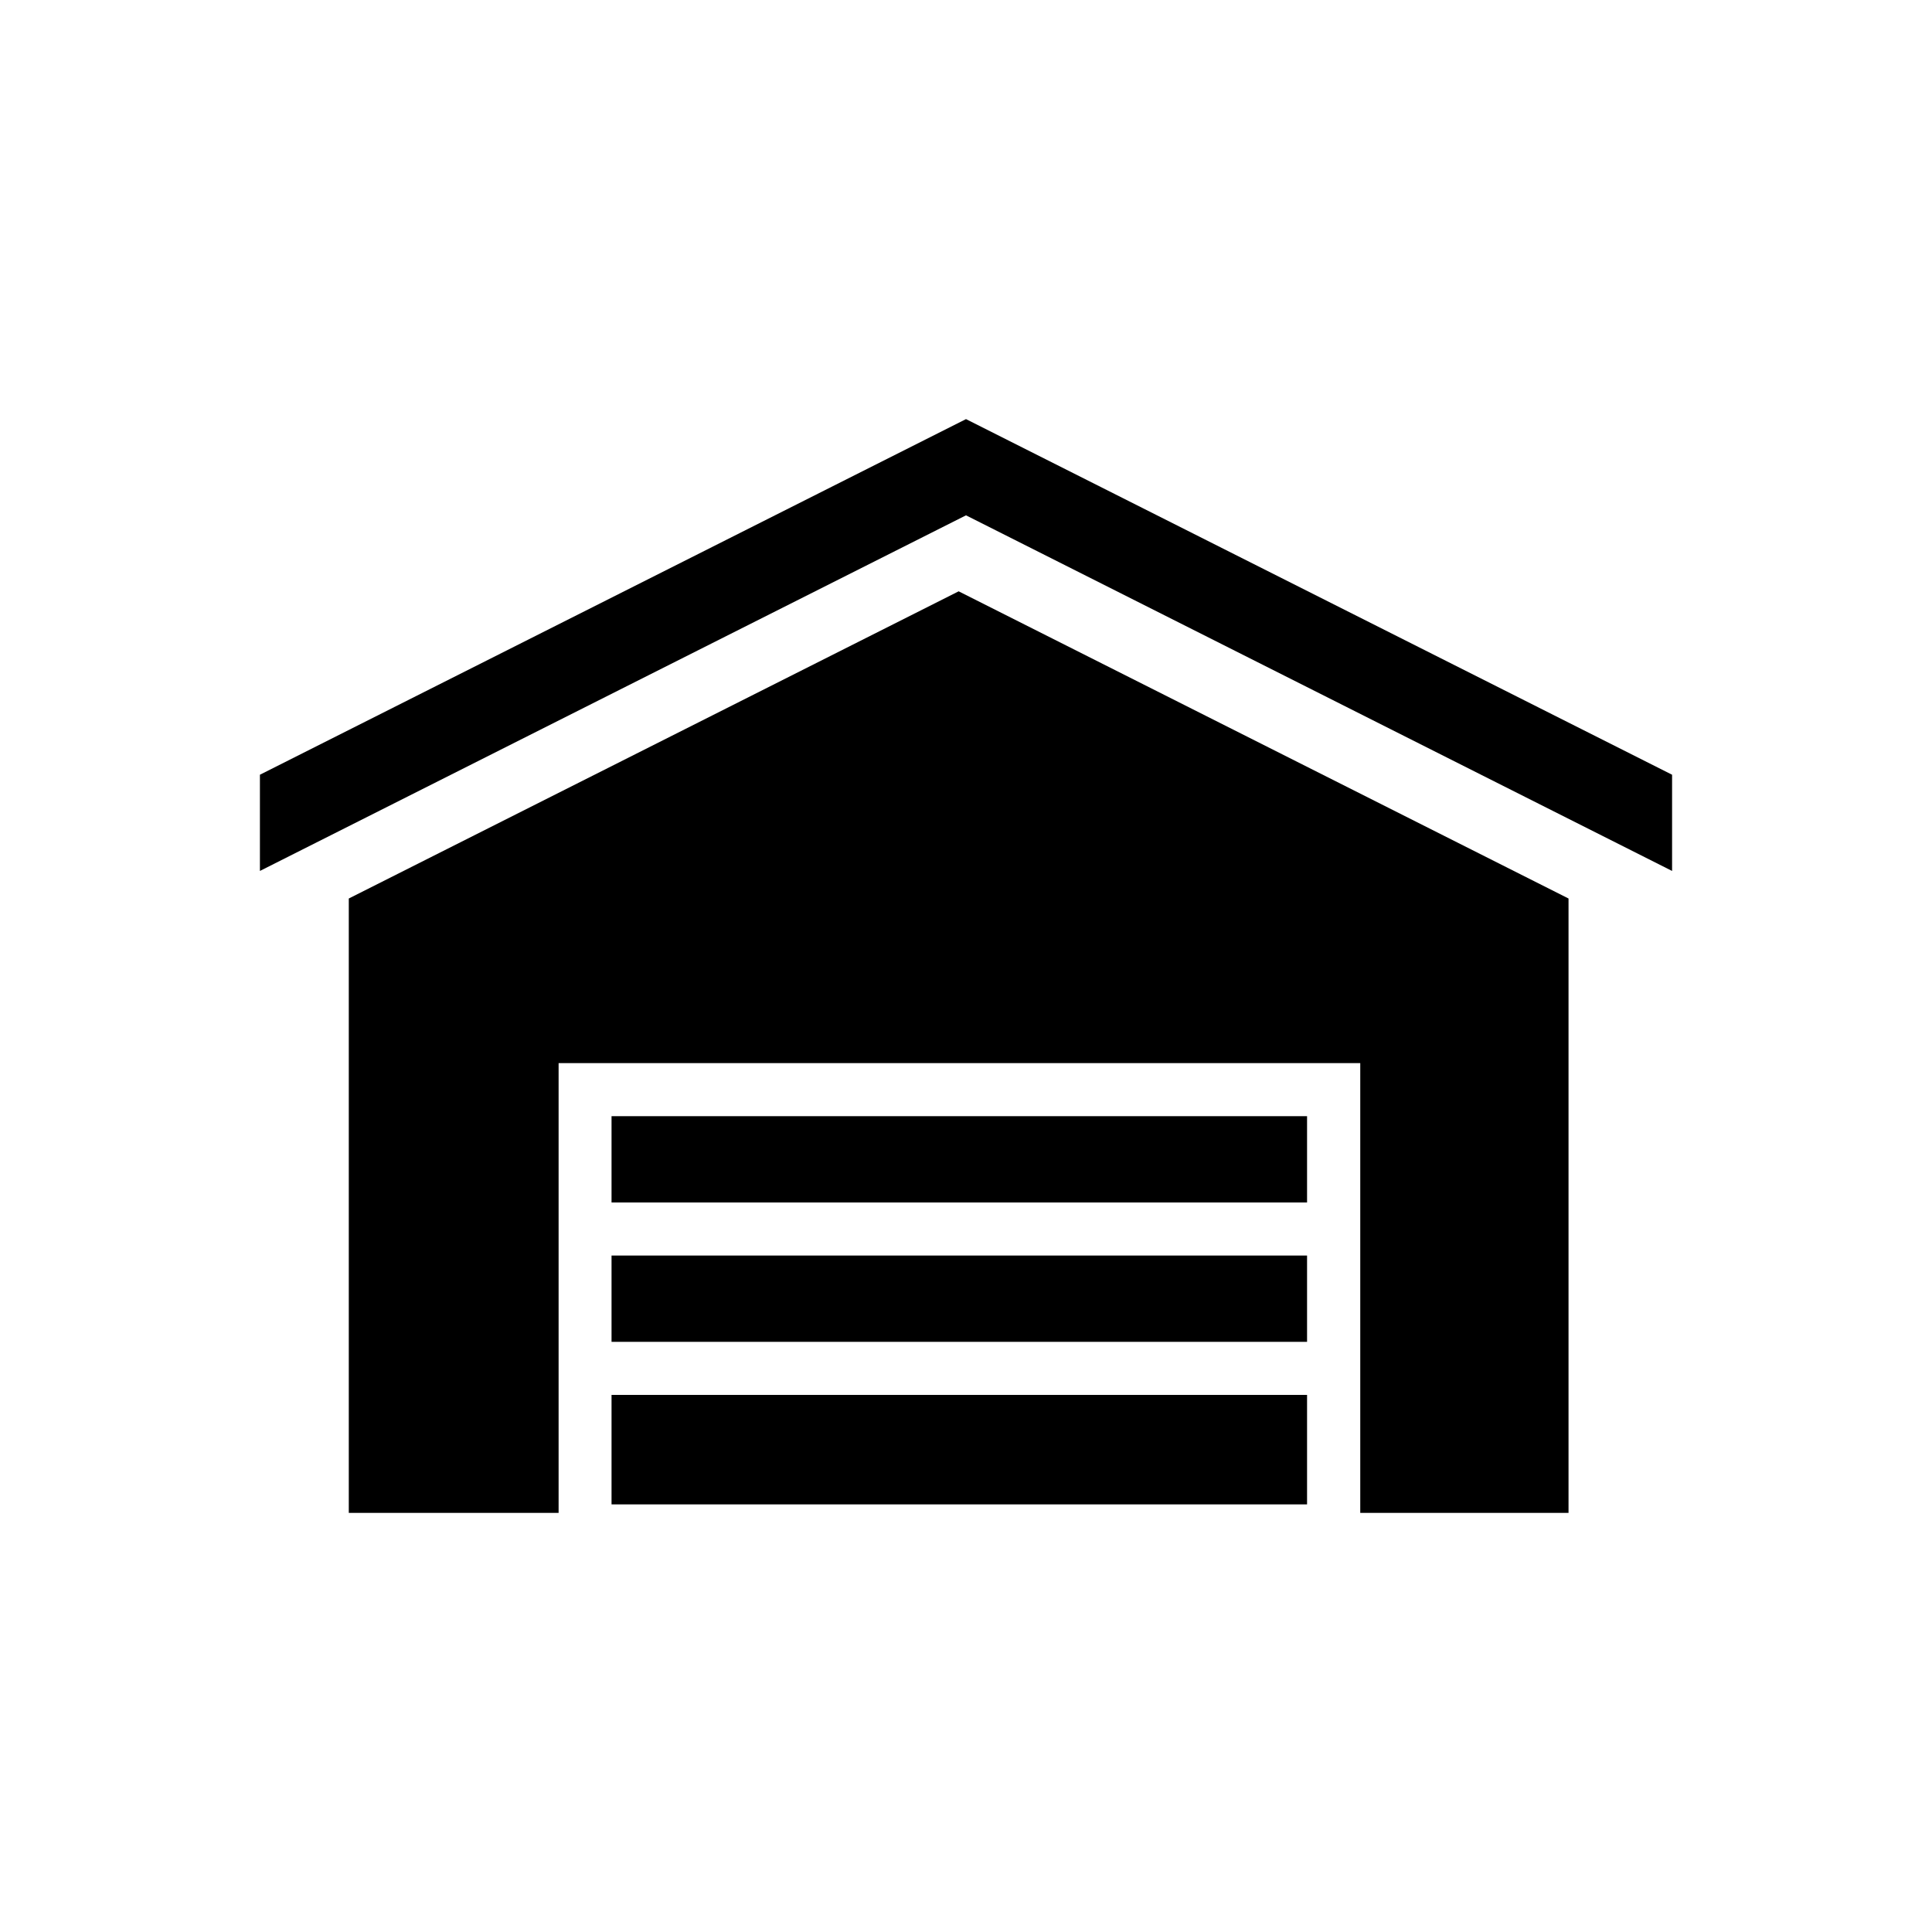
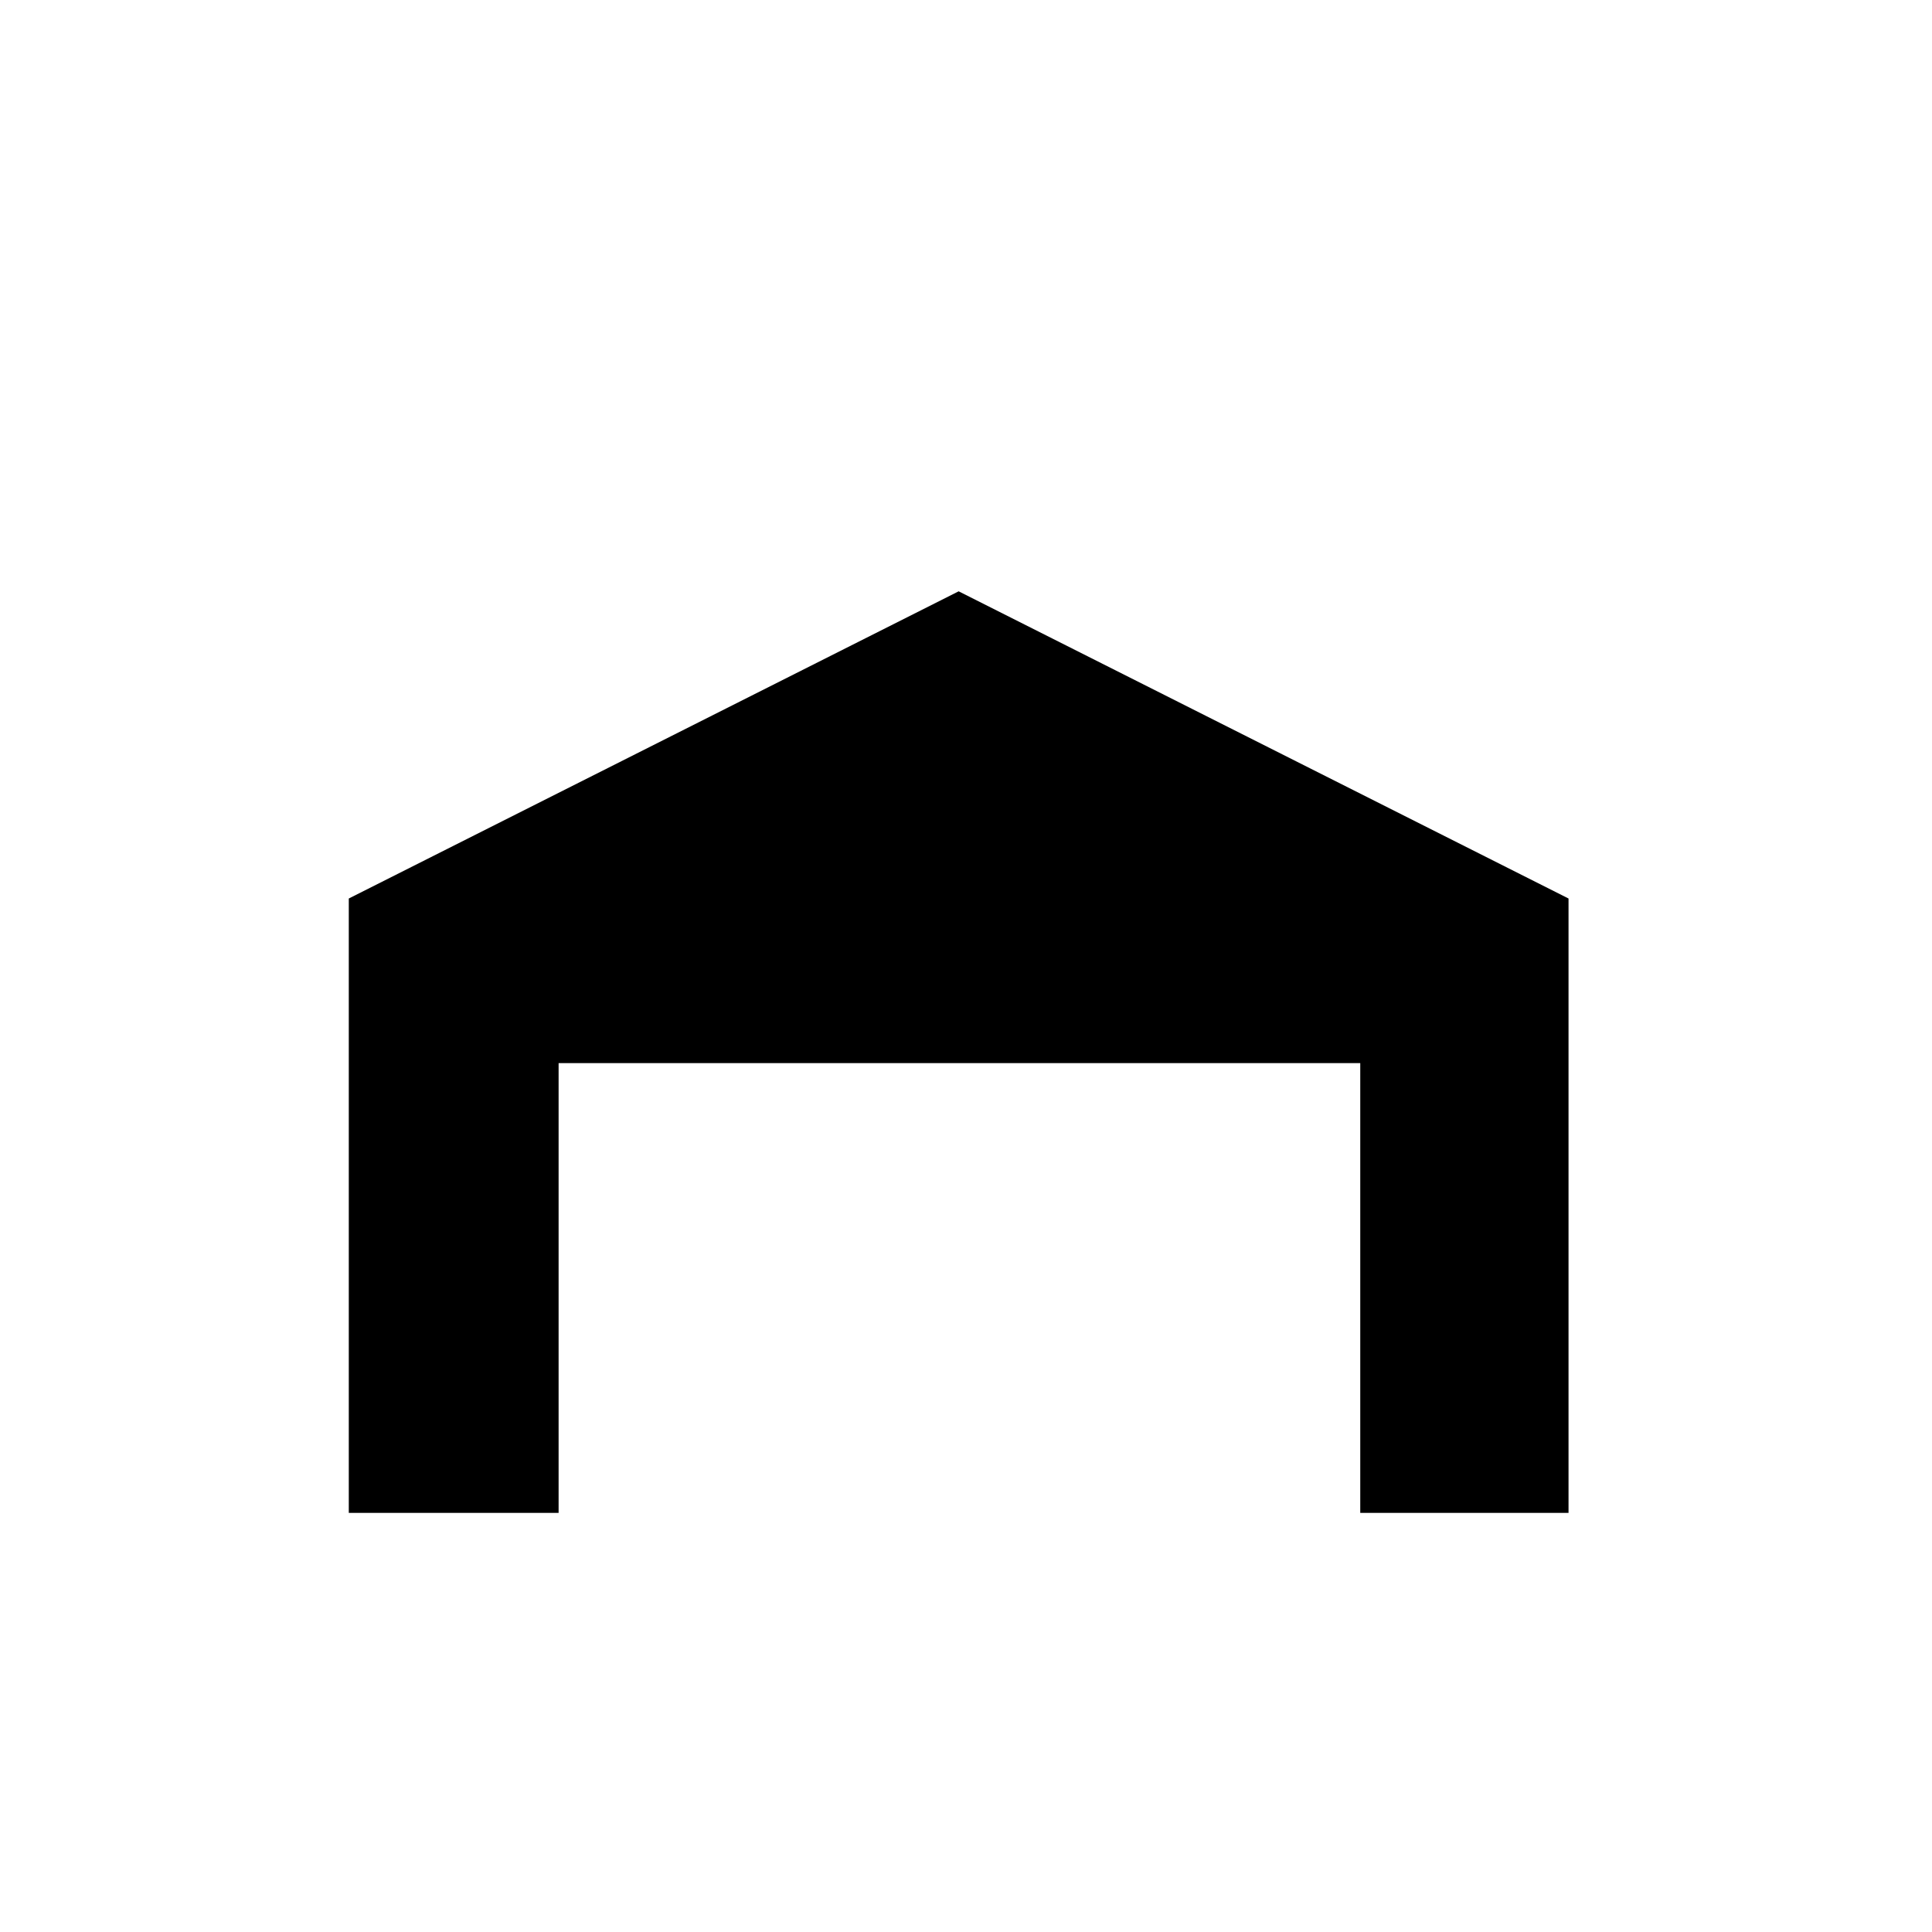
<svg xmlns="http://www.w3.org/2000/svg" id="レイヤー_1" data-name="レイヤー 1" viewBox="0 0 150 150">
  <polygon points="27.08 69.76 27.08 117.46 43.37 117.46 43.37 82.54 105.61 82.54 105.61 117.46 121.78 117.46 121.78 69.76 74.43 45.91 27.08 69.76" />
-   <polygon points="20.18 60.15 20.18 67.62 75 40.01 129.82 67.62 129.82 60.15 75 32.54 20.18 60.15" />
-   <rect x="47.48" y="108.3" width="54" height="8.5" />
-   <rect x="47.48" y="86.66" width="54" height="6.7" />
-   <rect x="47.48" y="97.48" width="54" height="6.7" />
</svg>